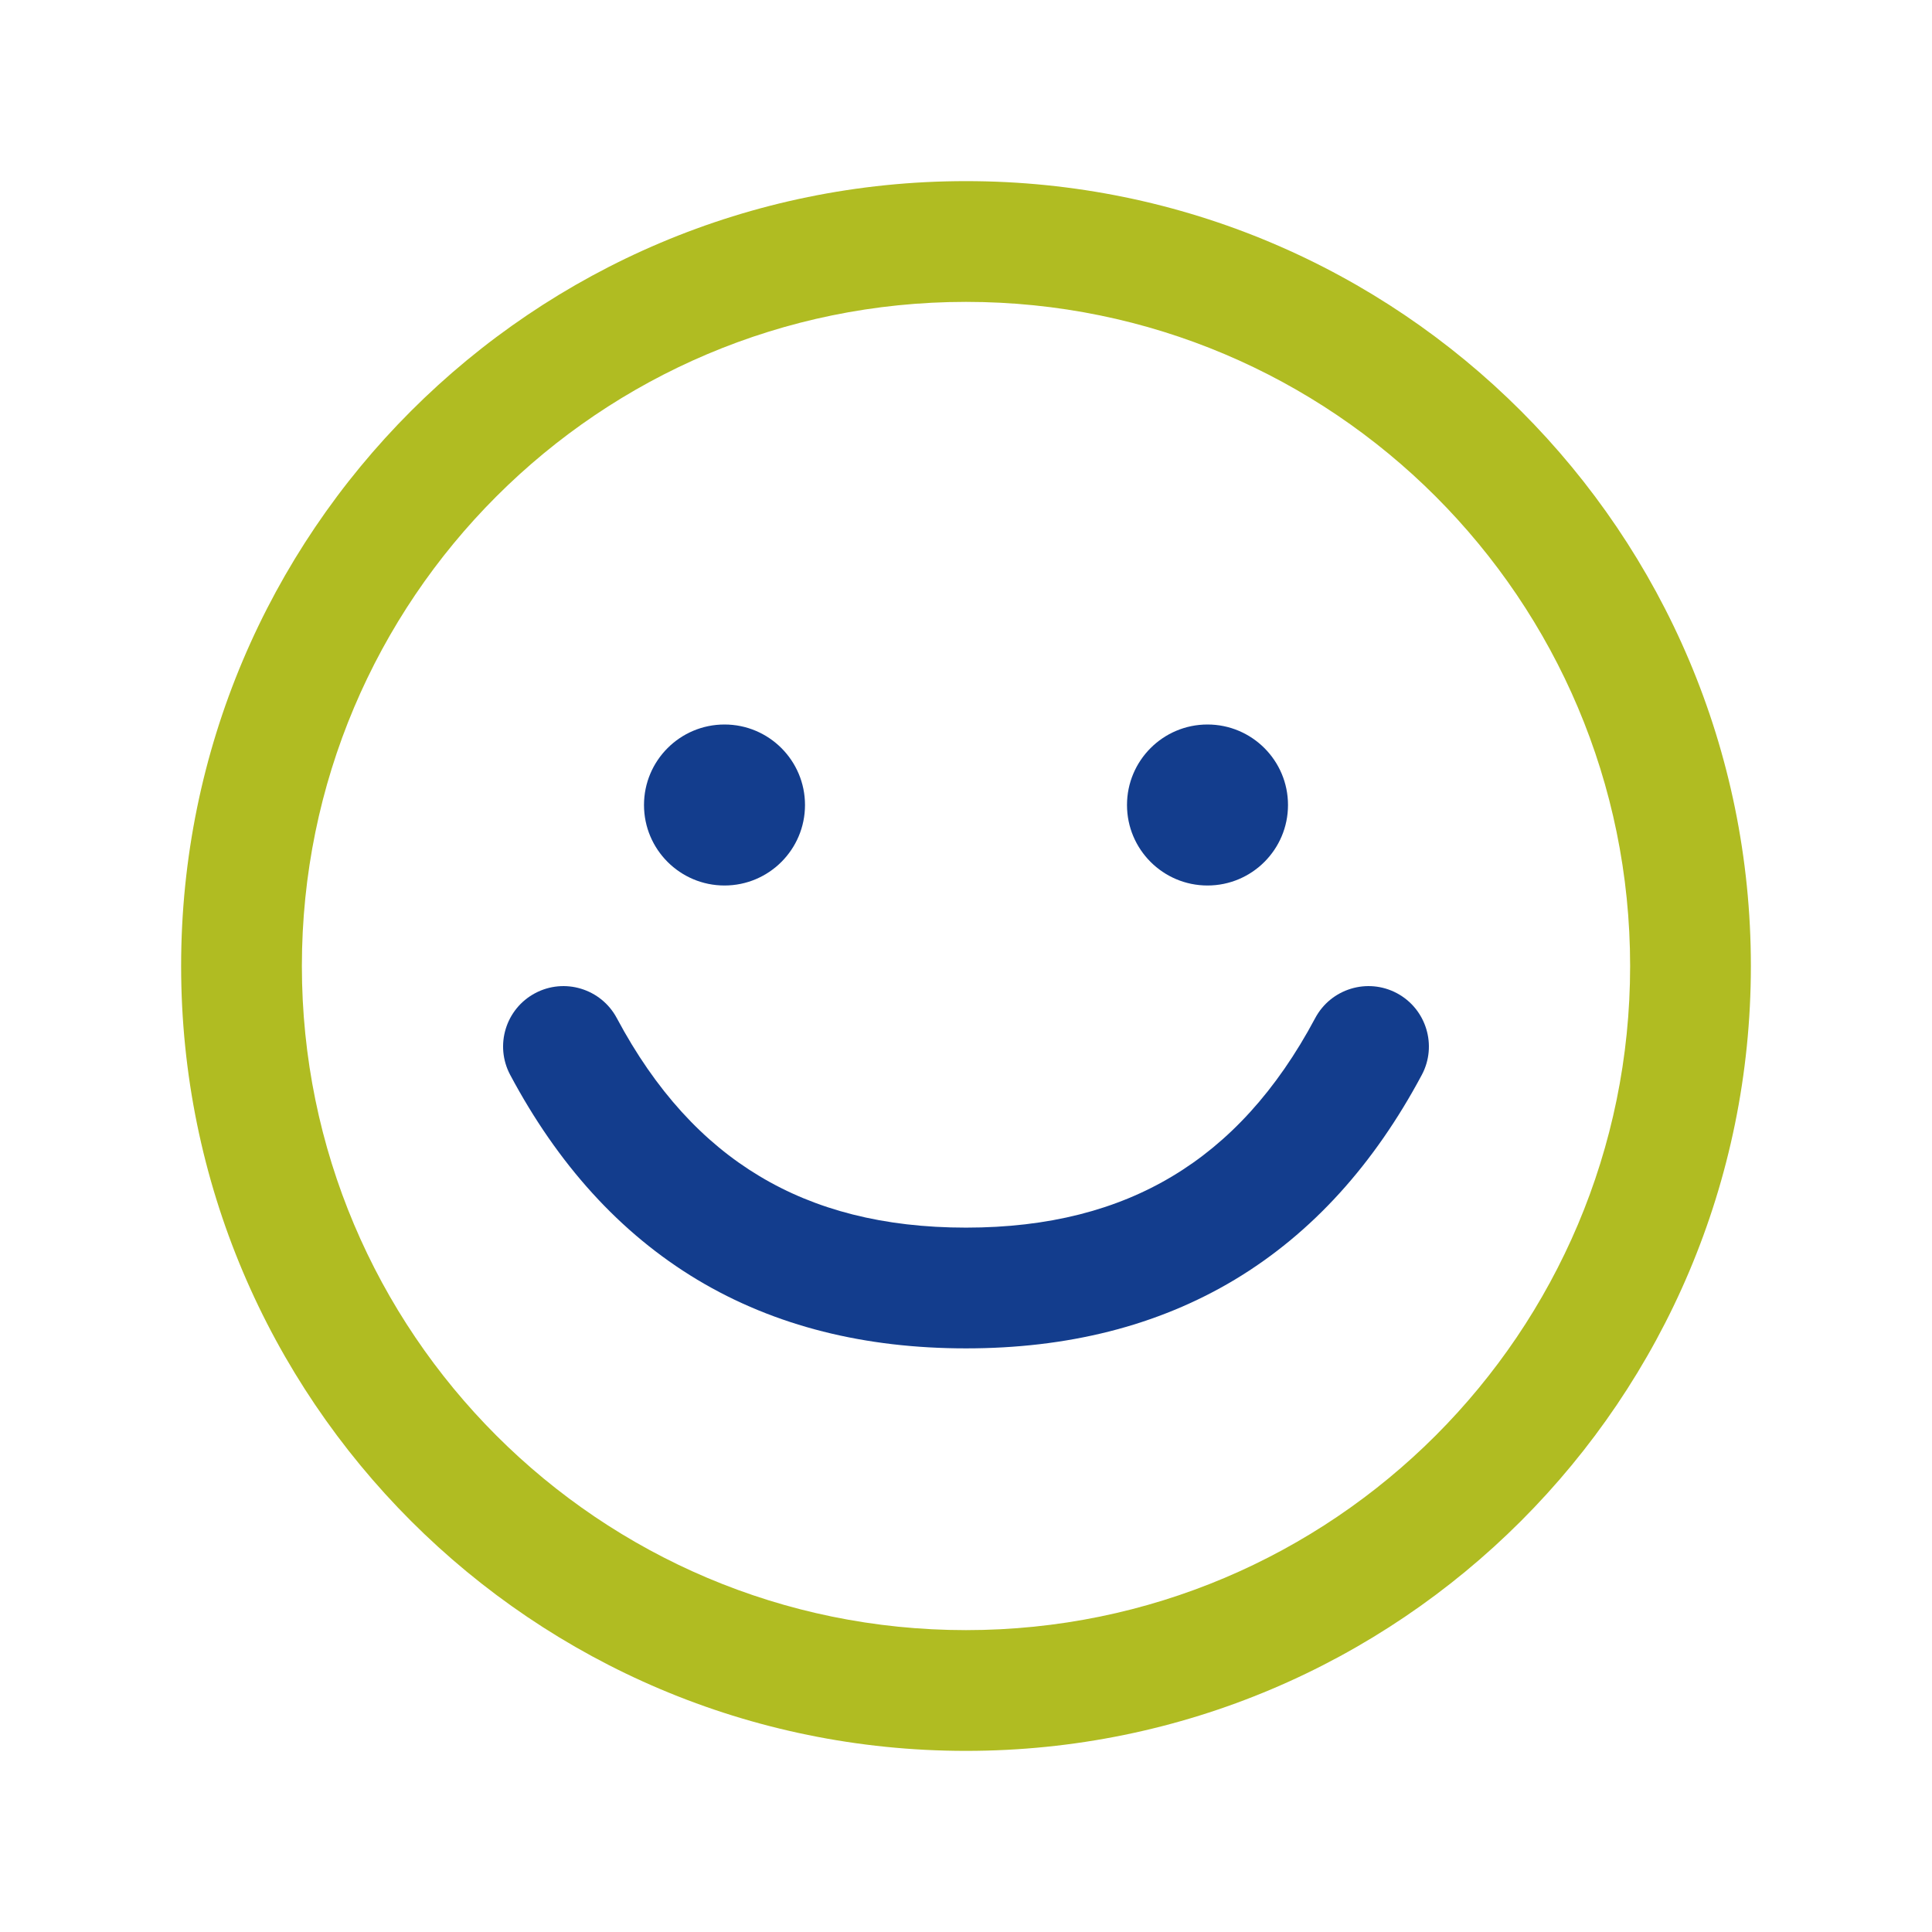
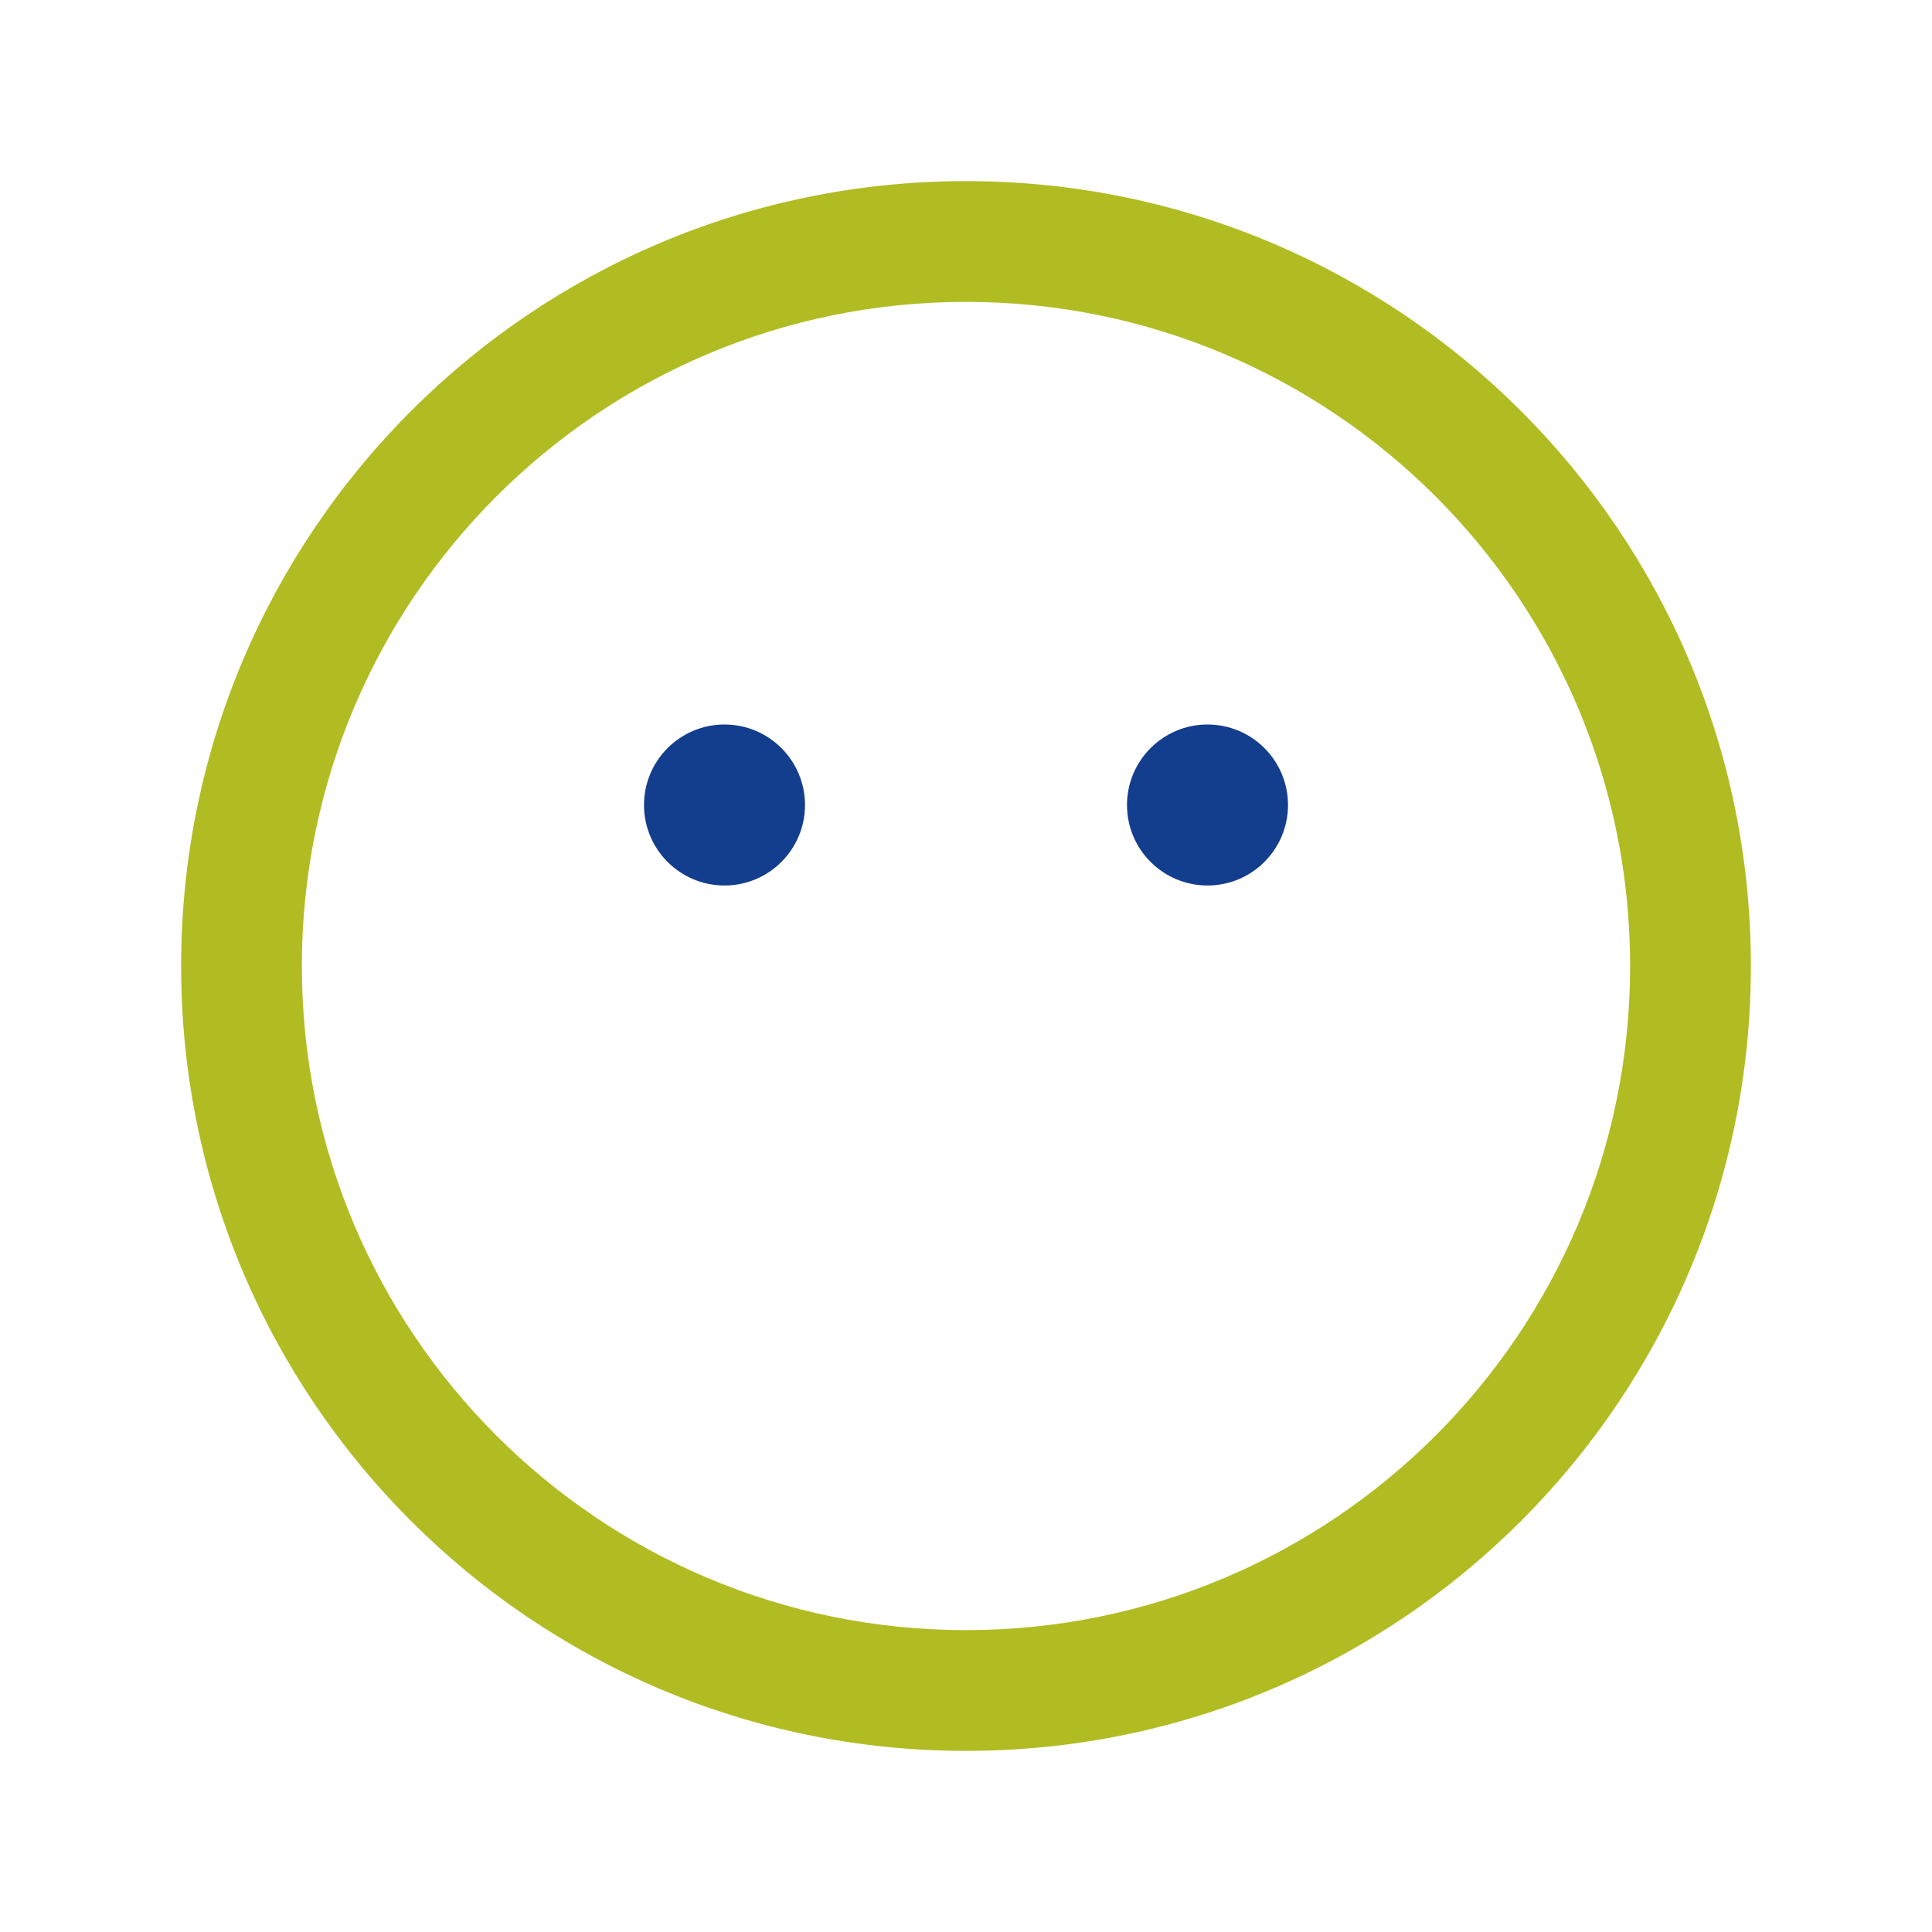
<svg xmlns="http://www.w3.org/2000/svg" width="24" height="24" viewBox="0 0 24 24" fill="none">
  <path fill-rule="evenodd" clip-rule="evenodd" d="M12 3.75C7.444 3.75 3.75 7.444 3.75 12C3.75 16.556 7.444 20.25 12 20.25C16.556 20.25 20.25 16.556 20.25 12C20.25 7.444 16.556 3.75 12 3.75ZM2.25 12C2.25 6.615 6.615 2.25 12 2.25C17.385 2.25 21.75 6.615 21.75 12C21.75 17.385 17.385 21.75 12 21.75C6.615 21.75 2.25 17.385 2.25 12Z" fill="#B0BC22" />
-   <path fill-rule="evenodd" clip-rule="evenodd" d="M14.566 14.61C15.262 14.193 15.855 13.553 16.338 12.647C16.533 12.282 16.987 12.143 17.353 12.338C17.718 12.533 17.857 12.988 17.662 13.353C17.073 14.456 16.305 15.316 15.338 15.897C14.37 16.477 13.25 16.75 12 16.75C10.75 16.75 9.629 16.477 8.662 15.897C7.695 15.316 6.926 14.456 6.338 13.353C6.143 12.988 6.281 12.533 6.647 12.338C7.012 12.143 7.467 12.282 7.662 12.647C8.145 13.553 8.738 14.193 9.434 14.61C10.129 15.028 10.973 15.25 12 15.25C13.027 15.25 13.871 15.028 14.566 14.61Z" fill="#133D8D" />
  <path d="M10 10C10 10.552 9.552 11 9 11C8.448 11 8 10.552 8 10C8 9.448 8.448 9 9 9C9.552 9 10 9.448 10 10Z" fill="#133D8D" />
  <path d="M16 10C16 10.552 15.552 11 15 11C14.448 11 14 10.552 14 10C14 9.448 14.448 9 15 9C15.552 9 16 9.448 16 10Z" fill="#133D8D" />
</svg>